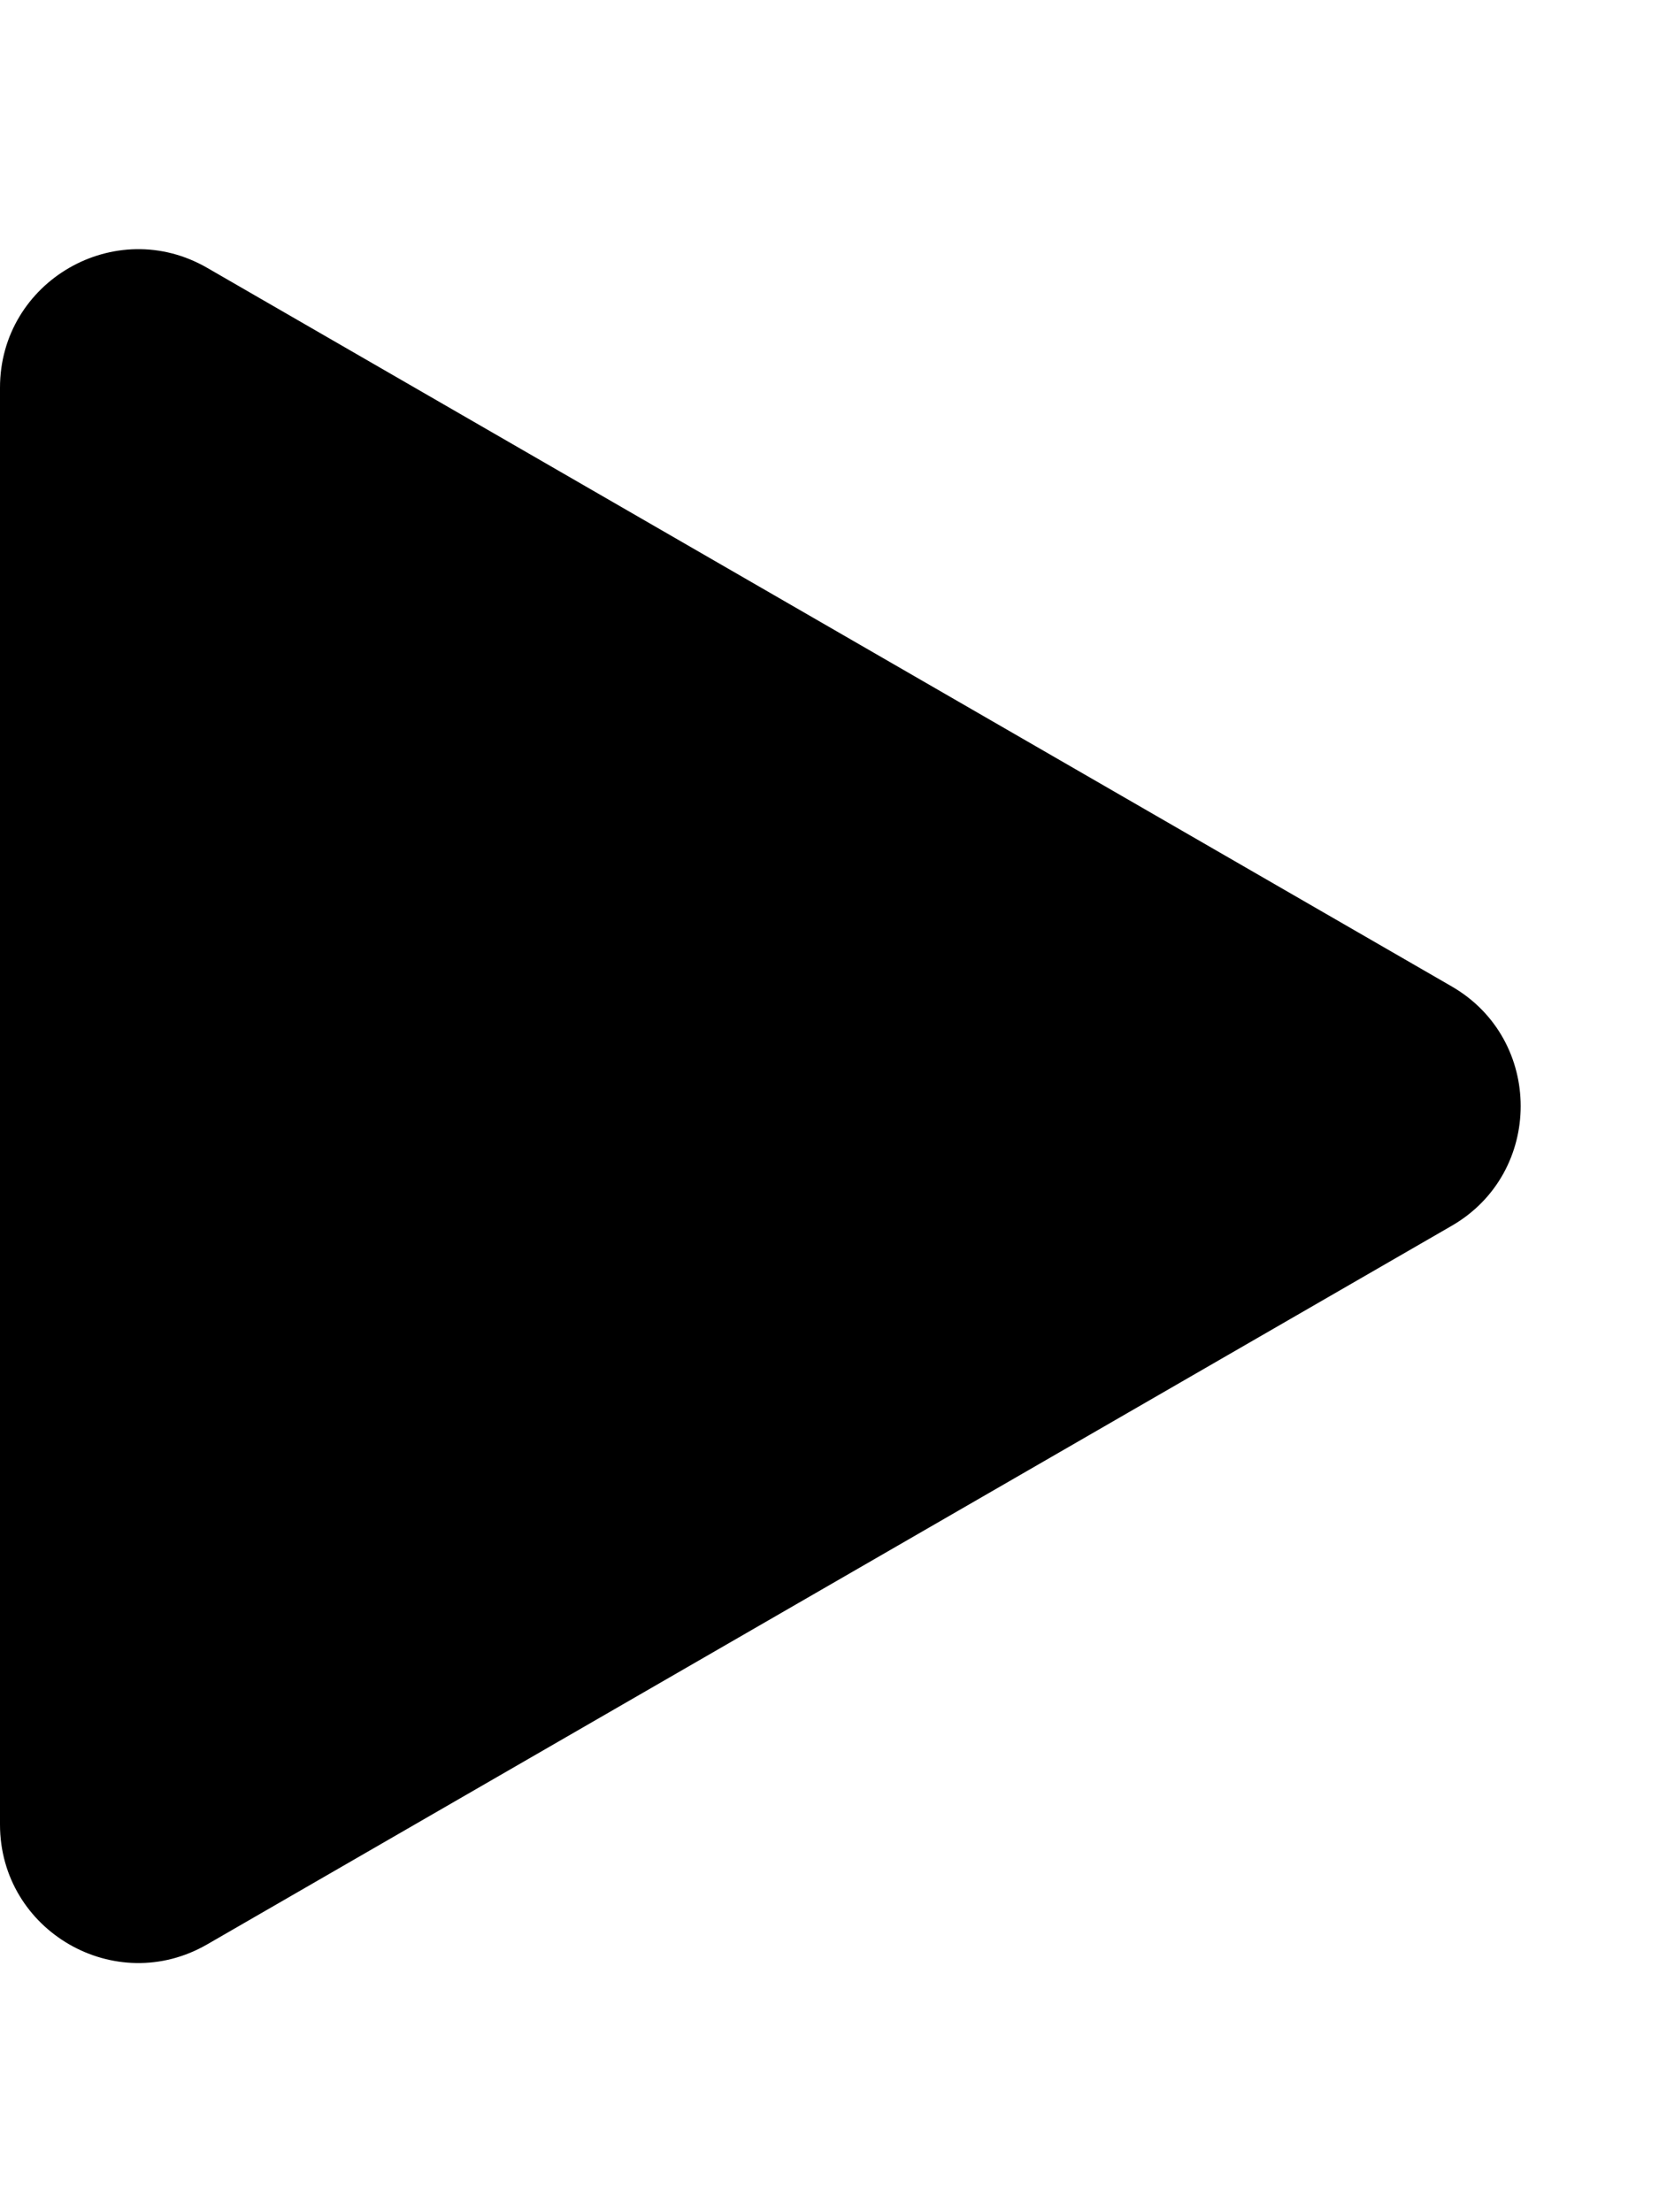
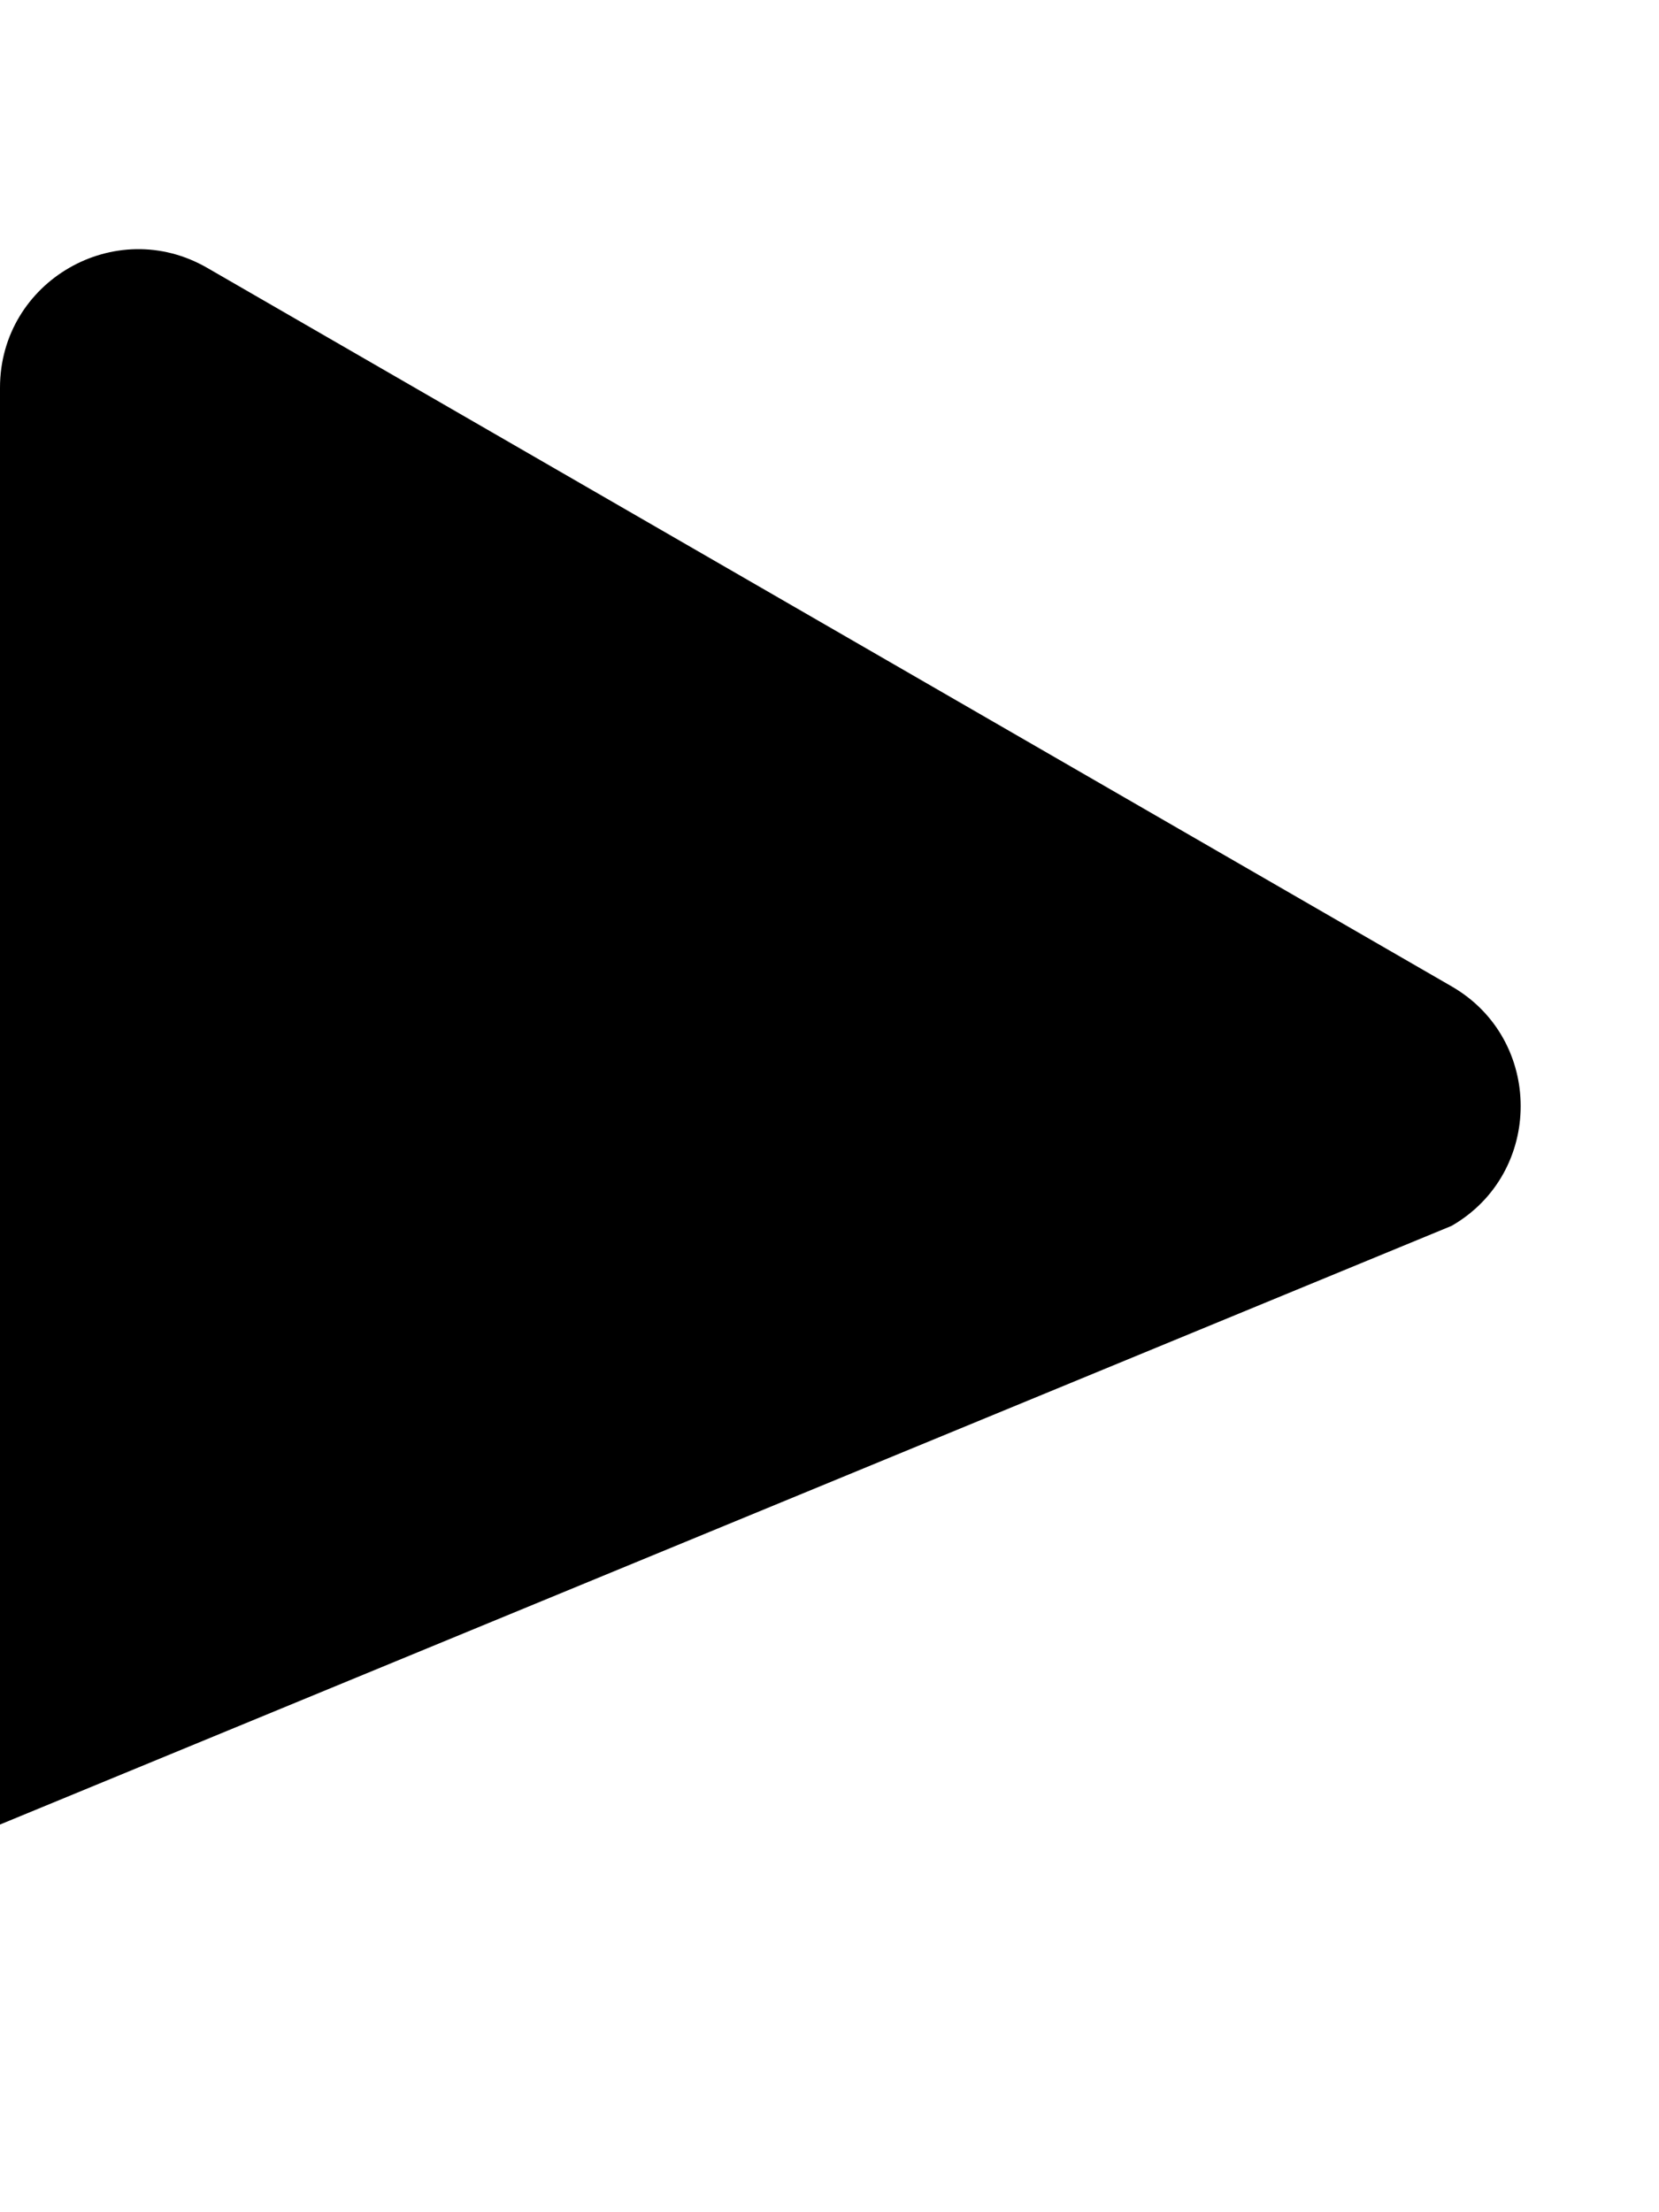
<svg xmlns="http://www.w3.org/2000/svg" width="6" height="8" viewBox="0 0 6 8" fill="none">
-   <path d="M5.25 4.433C5.583 4.241 5.583 3.759 5.25 3.567L0.75 0.969C0.417 0.776 -3.05236e-07 1.017 -2.88411e-07 1.402L-6.128e-08 6.598C-4.44555e-08 6.983 0.417 7.224 0.75 7.031L5.25 4.433Z" fill="black" />
+   <path d="M5.25 4.433C5.583 4.241 5.583 3.759 5.25 3.567L0.75 0.969C0.417 0.776 -3.05236e-07 1.017 -2.88411e-07 1.402L-6.128e-08 6.598L5.25 4.433Z" fill="black" />
</svg>